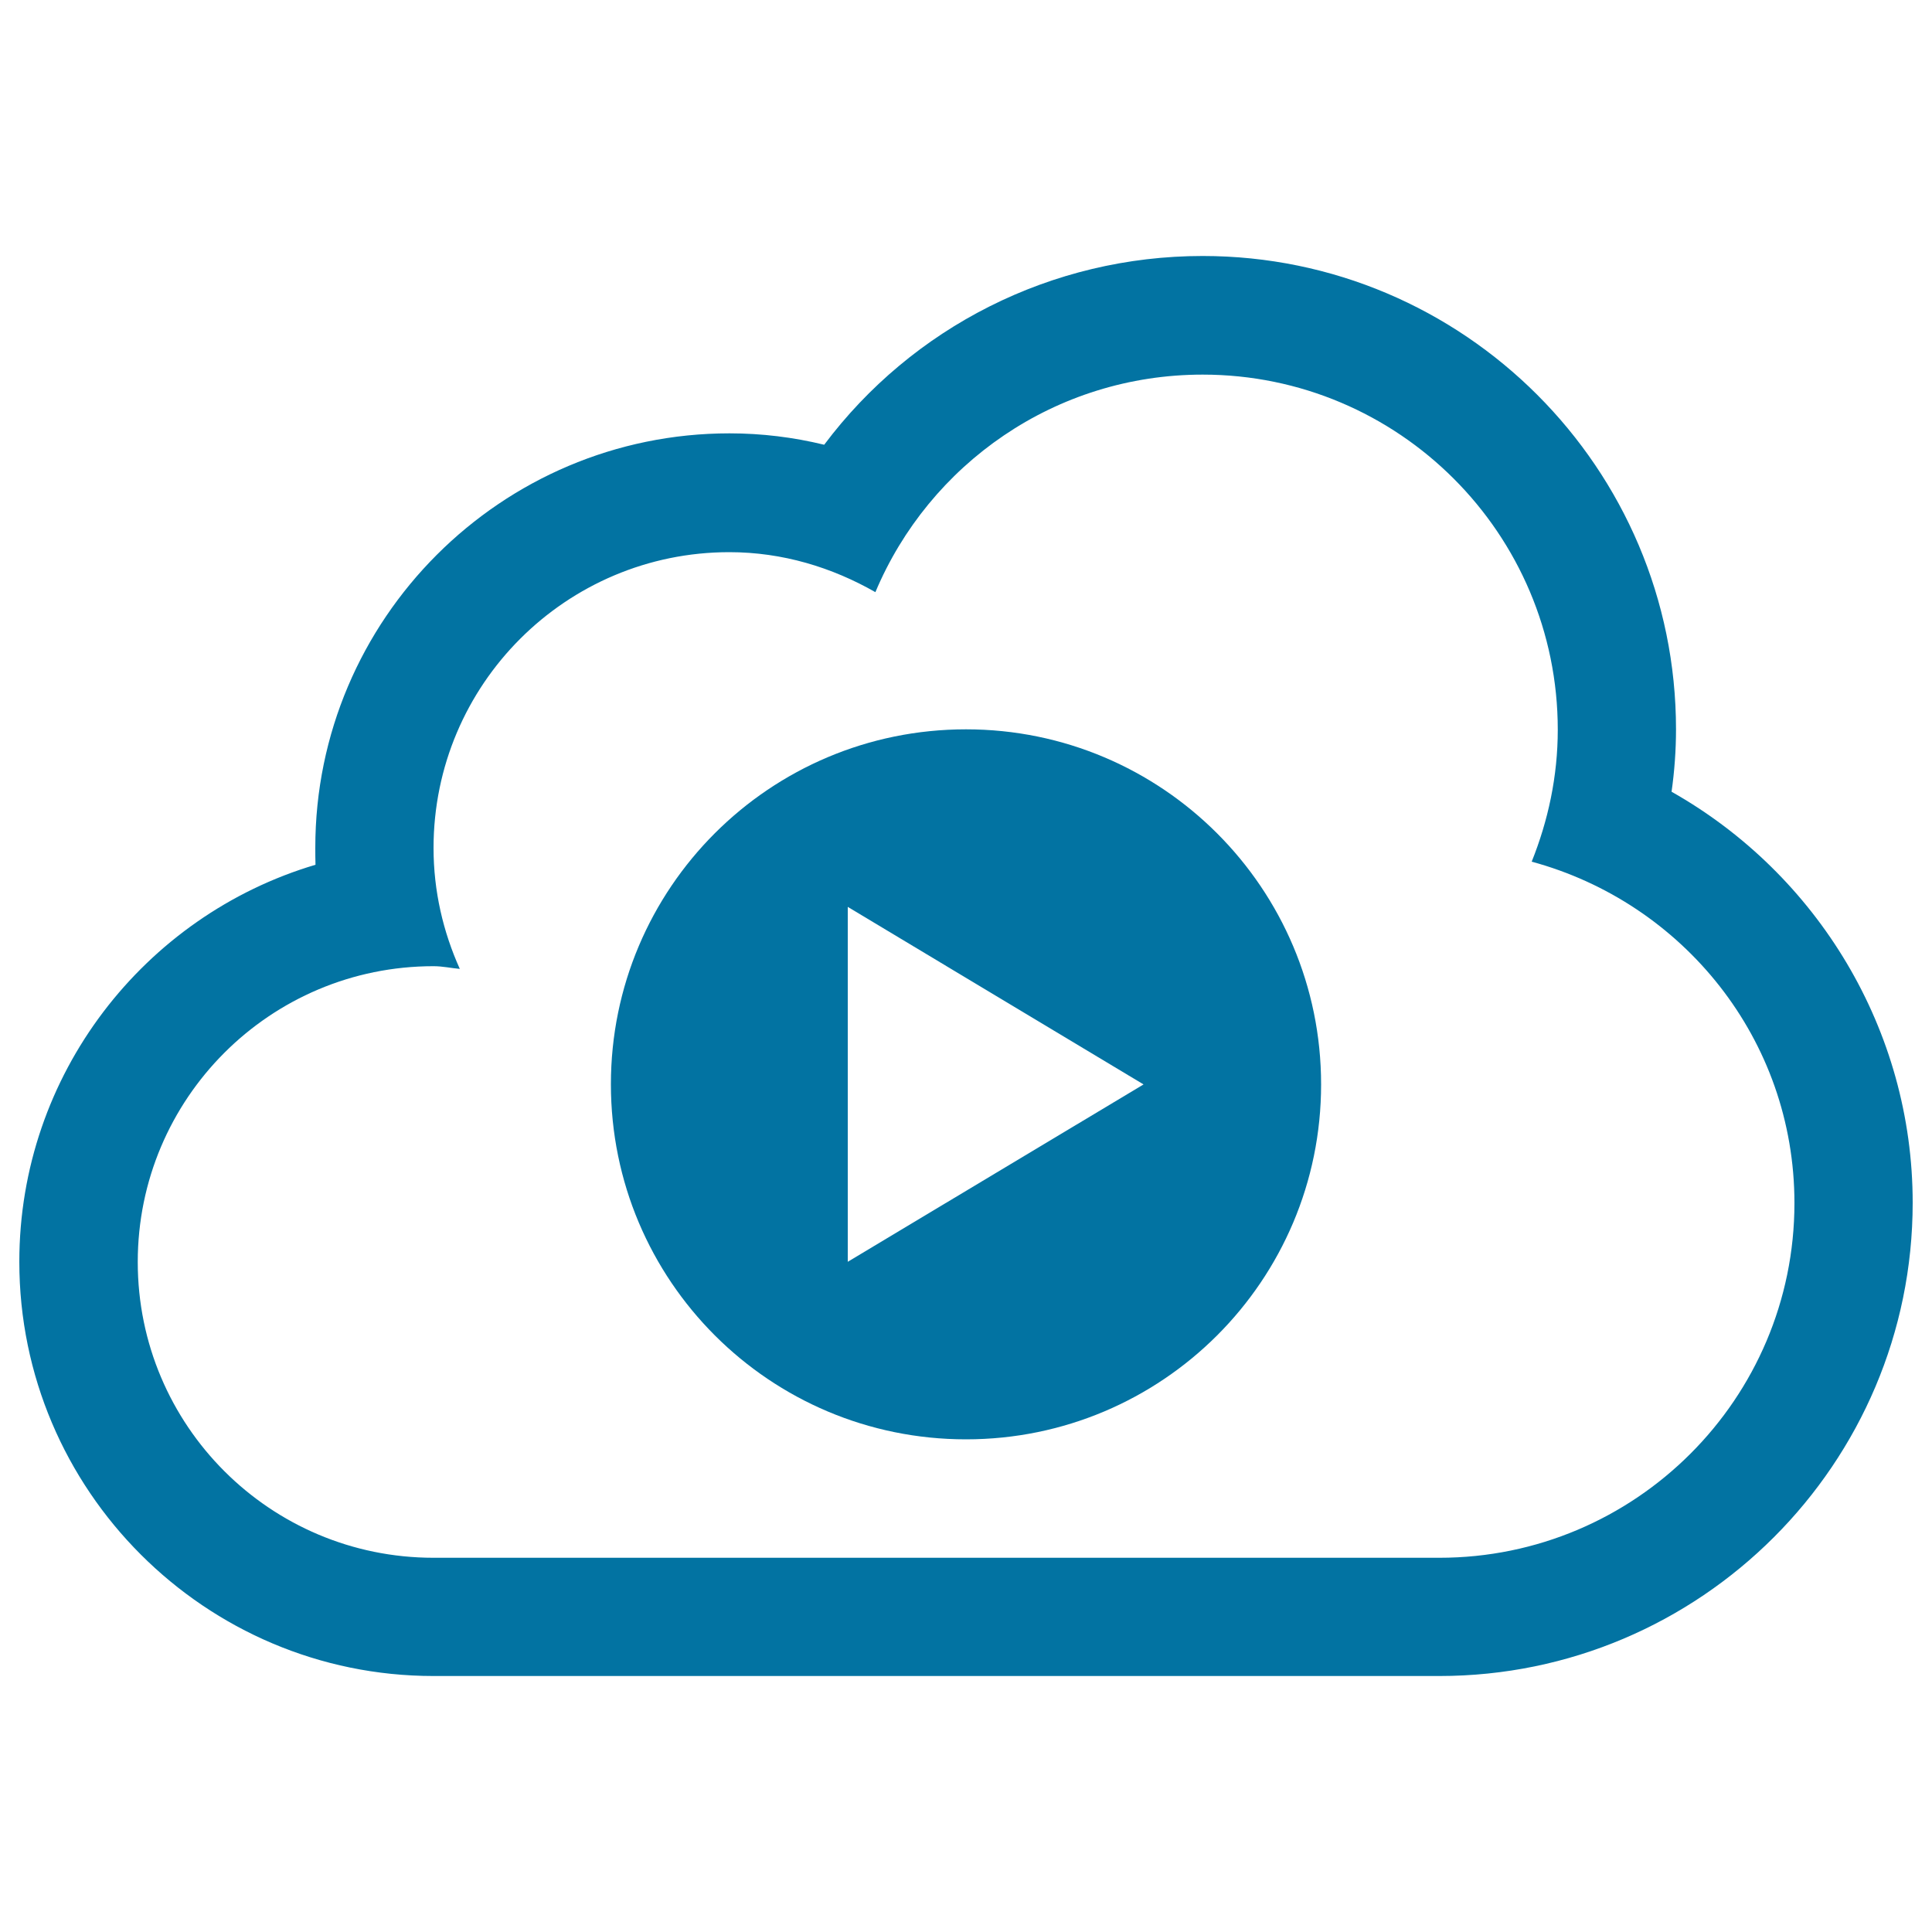
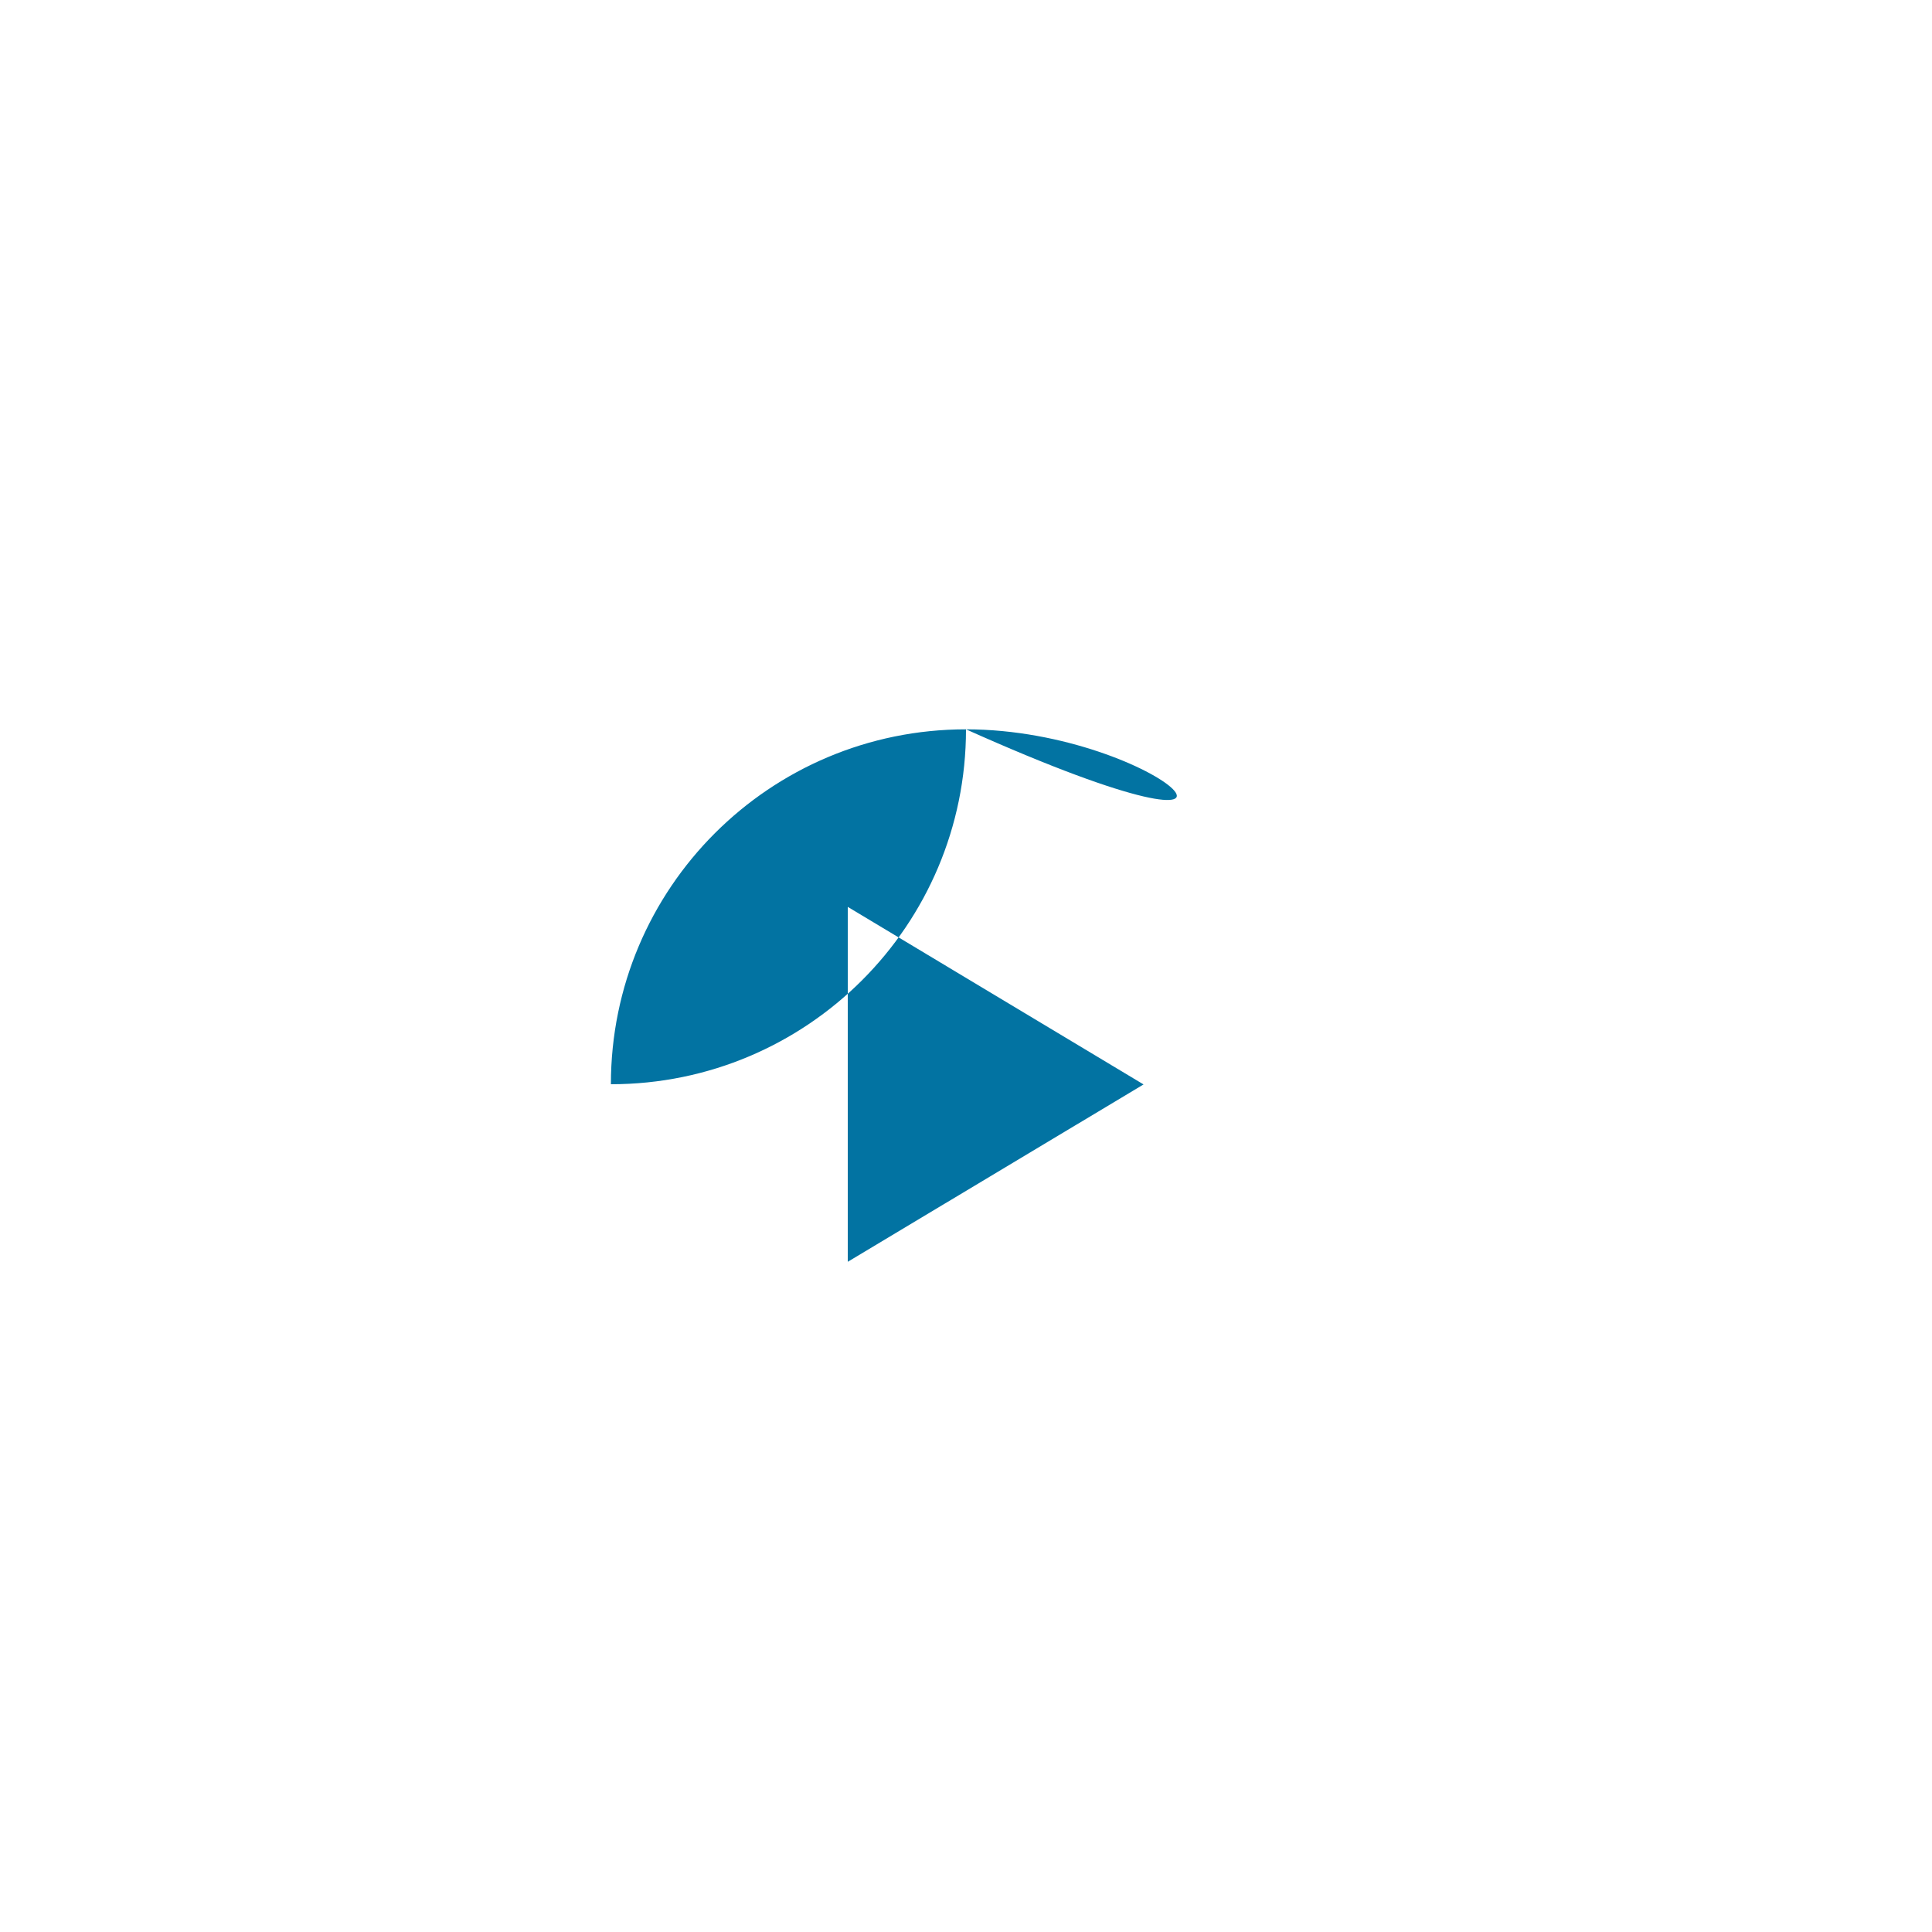
<svg xmlns="http://www.w3.org/2000/svg" viewBox="0 0 1000 1000" style="fill:#0273a2">
  <title>Cloud Video Play Symbol SVG icon</title>
  <g>
    <g>
-       <path d="M865.2,409.8c1.5-10.6,2.3-21.5,2.3-32.3c0-135.1-109.9-245-245-245c-78.4,0-150.4,37-195.9,97.7c-16-3.9-32.4-5.9-49-5.9c-118.2,0-214.4,96.2-214.4,214.4c0,3,0,5.9,0.1,8.9C74.7,473.9,10,556.1,10,653.1c0,118.2,96.2,214.4,214.4,214.4H745c135.1,0,245-109.9,245-245C990,533.2,940.8,452.5,865.2,409.8z M745,806.3H224.4c-84.6,0-153.1-68.5-153.1-153.1c0-84.6,68.5-153.1,153.1-153.1c4.7,0,9.1,1,13.6,1.4c-8.6-19.1-13.6-40.2-13.6-62.6c0-84.6,68.6-153.1,153.1-153.1c27.6,0,53.2,7.9,75.6,20.7c27.8-66.2,93.1-112.6,169.4-112.6c101.4,0,183.8,82.3,183.8,183.8c0,24.2-5,47.1-13.5,68.3c78.2,21.2,136,91.9,136,176.7C928.8,724,846.4,806.3,745,806.3z" />
-       <path d="M500,377.5c-101.6,0-183.8,82.2-183.8,183.7C316.2,662.8,398.4,745,500,745c101.5,0,183.8-82.2,183.8-183.7C683.8,459.8,601.5,377.5,500,377.5z M438.8,653.1V469.4l153.1,91.9L438.8,653.1z" />
+       <path d="M500,377.5c-101.6,0-183.8,82.2-183.8,183.7c101.5,0,183.8-82.2,183.8-183.7C683.8,459.8,601.5,377.5,500,377.5z M438.8,653.1V469.4l153.1,91.9L438.8,653.1z" />
    </g>
  </g>
</svg>